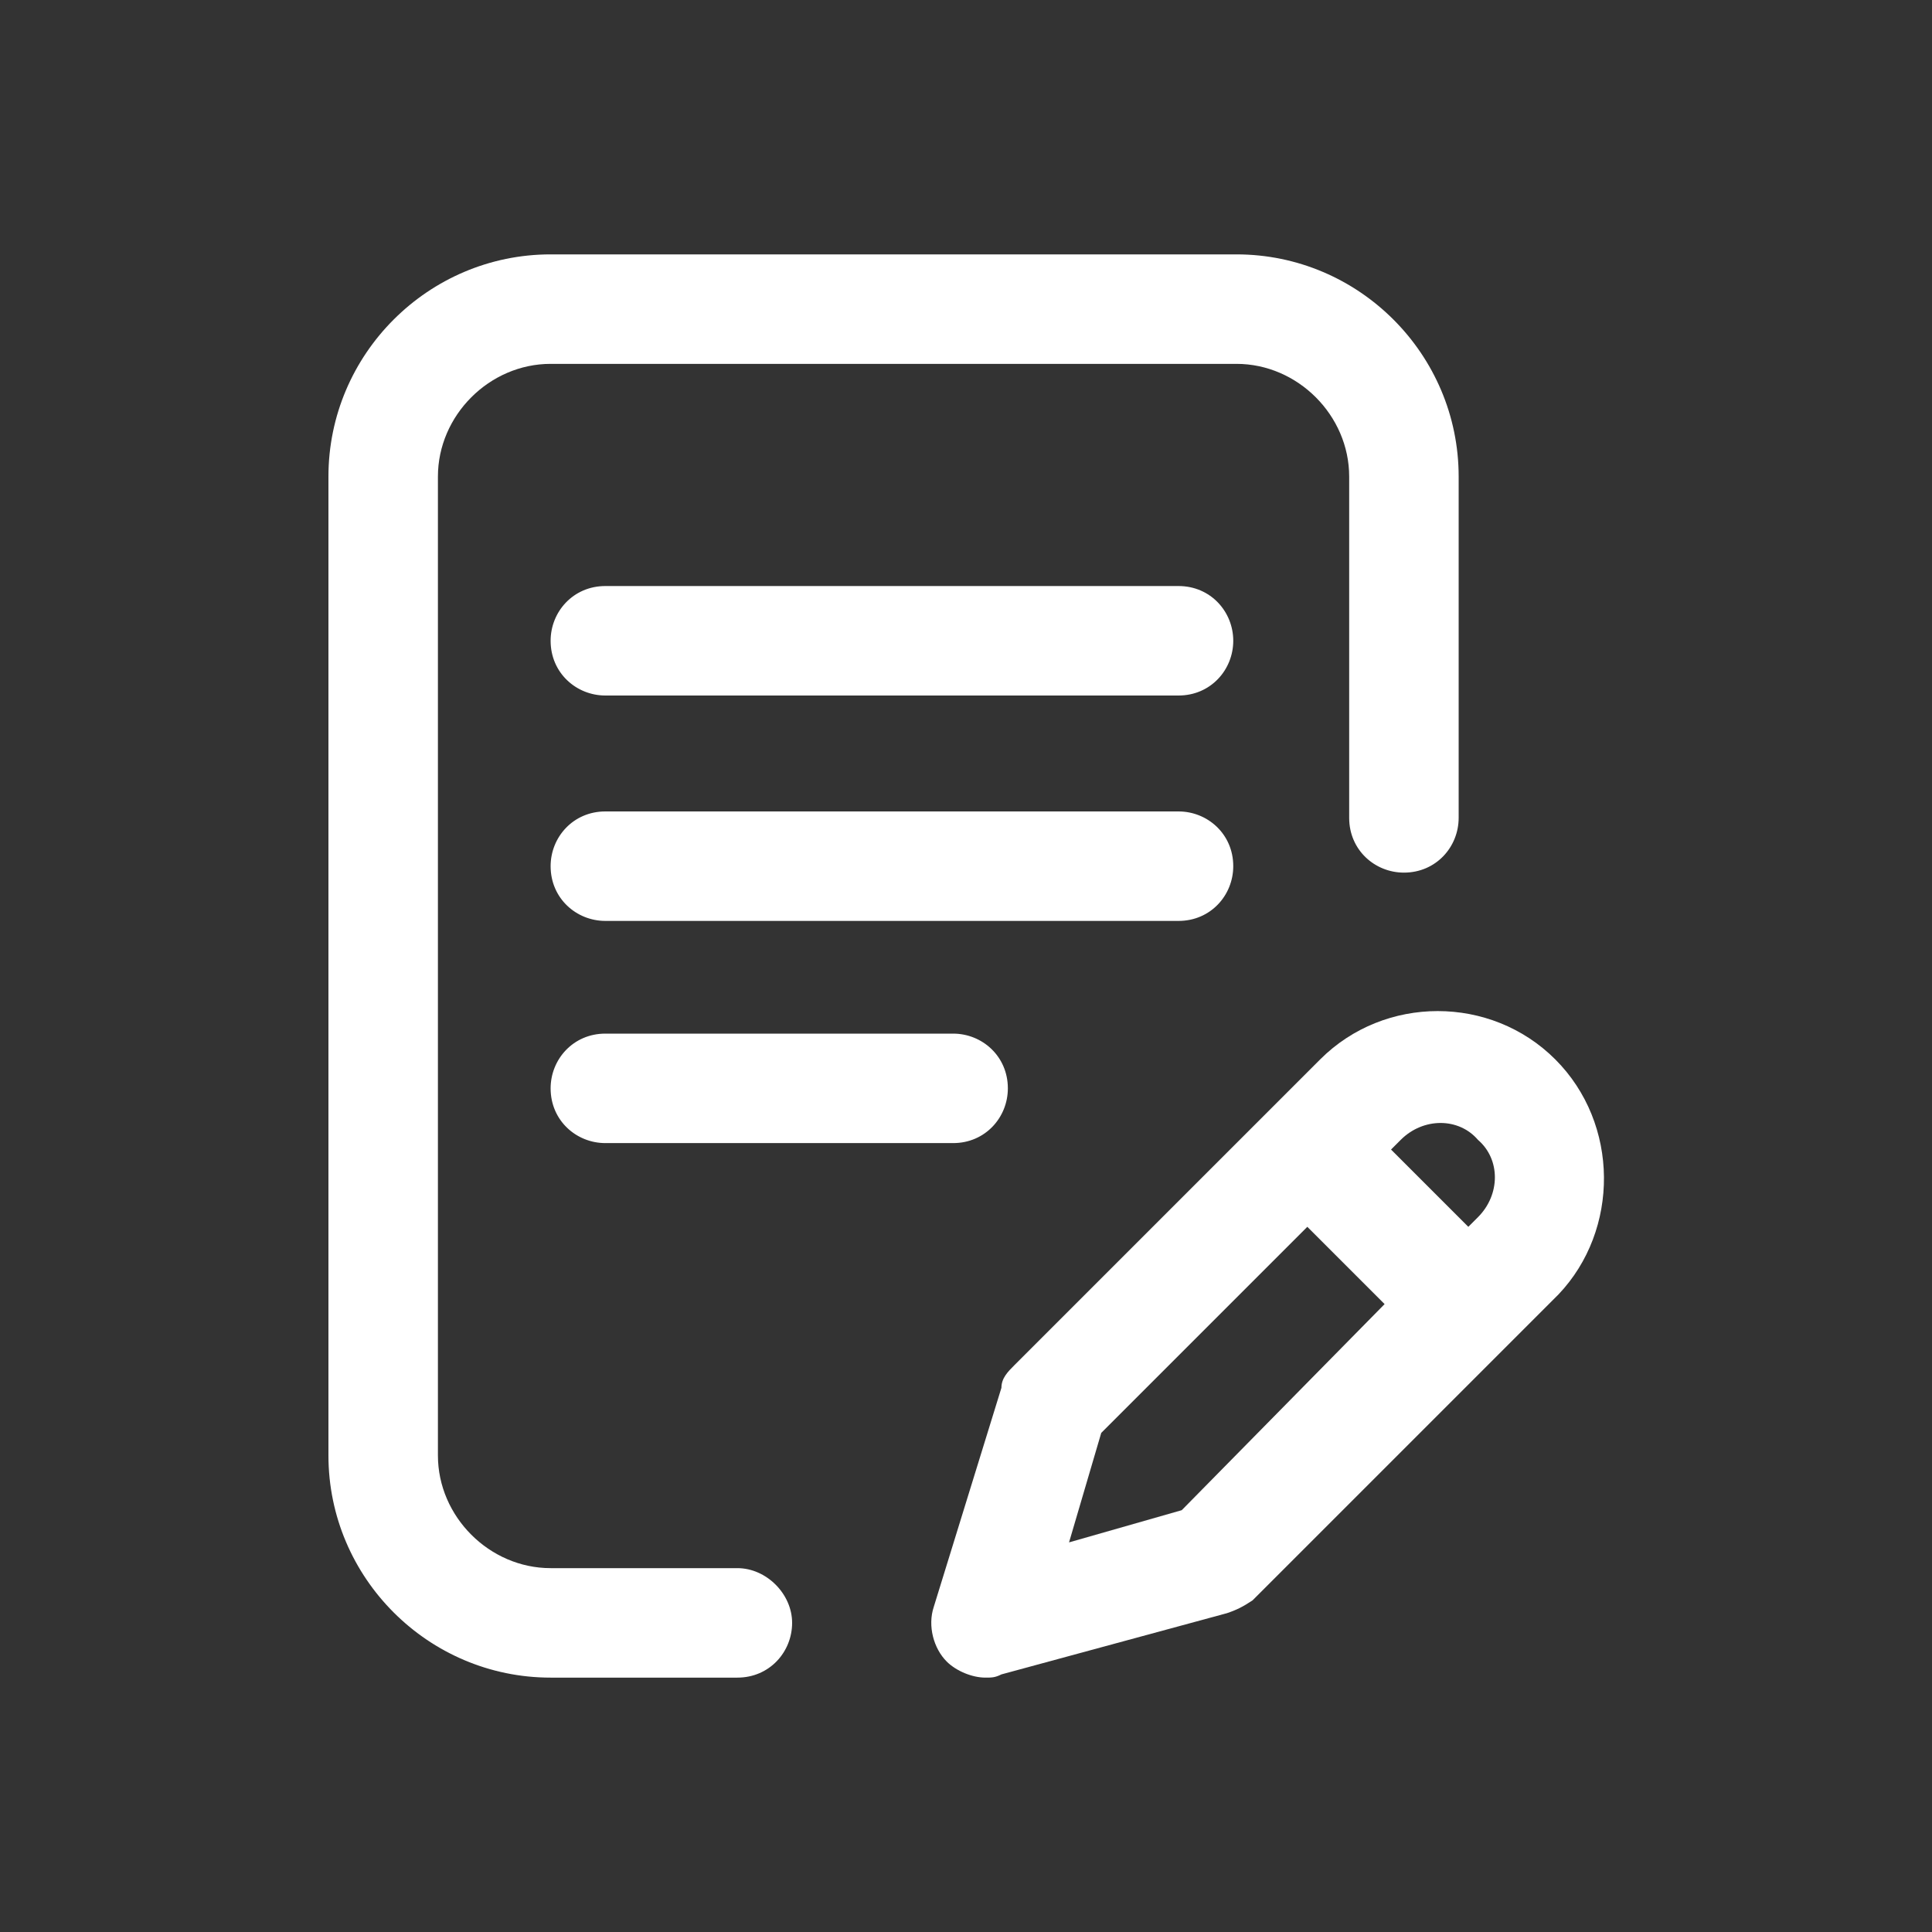
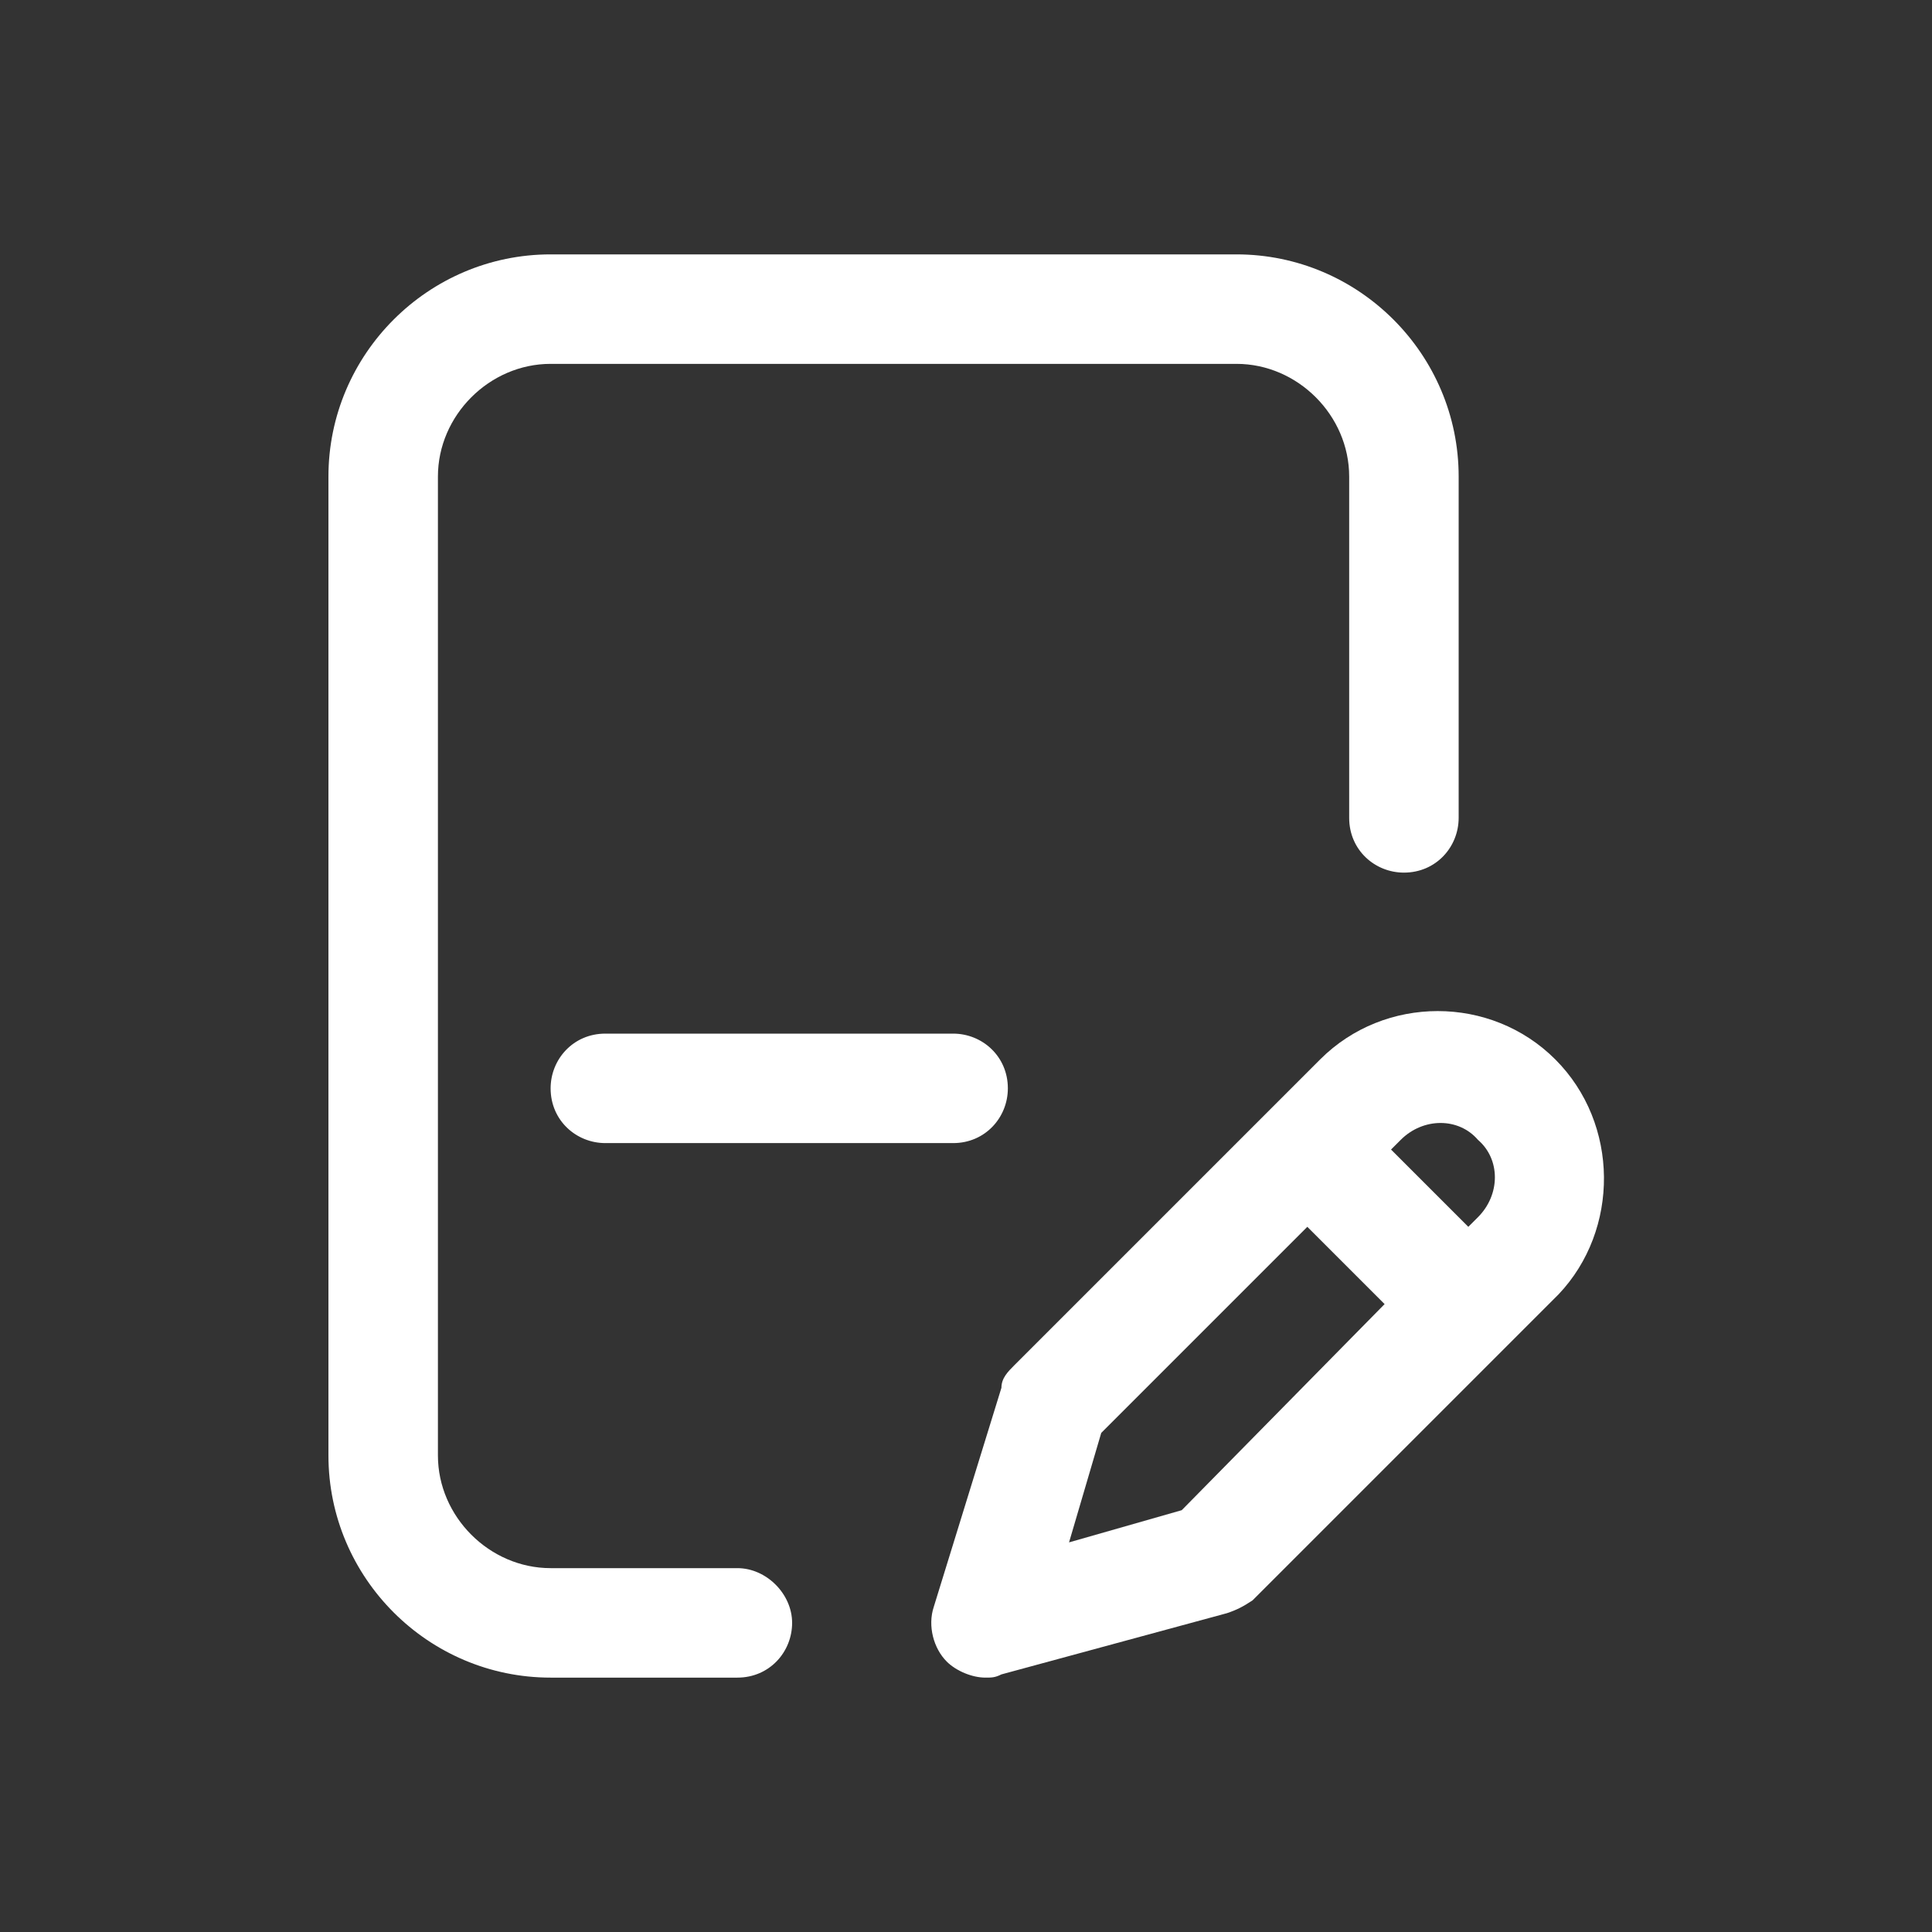
<svg xmlns="http://www.w3.org/2000/svg" xmlns:xlink="http://www.w3.org/1999/xlink" version="1.1" id="Layer_1" x="0px" y="0px" viewBox="0 0 60 60" style="enable-background:new 0 0 60 60;" xml:space="preserve">
  <rect x="0" y="0" width="60" height="60" fill="#333333" stroke="none" />
  <style type="text/css">
	.st0{fill:#E0F3FE;}
	.st1{fill:#00577D;}
	.st2{fill:#fff;}
	.st3{fill:url(#SVGID_1_);}
	.st4{enable-background:new    ;}
	.st5{fill:#FFFFFF;}
	.st6{fill-rule:evenodd;clip-rule:evenodd;fill:#FFFFFF;}
	.st7{fill-rule:evenodd;clip-rule:evenodd;fill:#F58220;}
	.st8{fill-rule:evenodd;clip-rule:evenodd;fill:#239045;}
	.st9{fill-rule:evenodd;clip-rule:evenodd;fill:#2E2C73;}
	.st10{opacity:0.2;}
	.st11{opacity:0.3;clip-path:url(#SVGID_00000165208875250562966840000014085746971196718214_);}
	.st12{fill:none;}
</style>
  <g>
    <g>
      <g>
-         <path class="st2" d="M38.3,26.9c0-1-0.8-1.7-1.7-1.7H18.8c-1,0-1.7,0.8-1.7,1.7c0,1,0.8,1.7,1.7,1.7h17.8     C37.6,28.6,38.3,27.8,38.3,26.9z" />
        <path class="st2" d="M18.8,32.1c-1,0-1.7,0.8-1.7,1.7c0,1,0.8,1.7,1.7,1.7h10.8c1,0,1.7-0.8,1.7-1.7c0-1-0.8-1.7-1.7-1.7H18.8z" />
        <path class="st2" d="M22.9,48.7h-5.8c-1.9,0-3.5-1.6-3.5-3.5V14.8c0-1.9,1.6-3.5,3.5-3.5h21.3c1.9,0,3.5,1.6,3.5,3.5v10.6     c0,1,0.8,1.7,1.7,1.7c1,0,1.7-0.8,1.7-1.7V14.8c0-3.8-3.1-6.9-6.9-6.9H17.1c-3.8,0-6.9,3.1-6.9,6.9v30.4c0,3.8,3.1,6.9,6.9,6.9     h5.8c1,0,1.7-0.8,1.7-1.7C24.6,49.5,23.8,48.7,22.9,48.7z" />
        <path class="st2" d="M48.3,32.9c-2-2-5.3-2-7.3,0l-9.5,9.5c-0.2,0.2-0.4,0.4-0.4,0.7L29,49.9c-0.2,0.6,0,1.3,0.4,1.7     c0.3,0.3,0.8,0.5,1.2,0.5c0.2,0,0.3,0,0.5-0.1l7-1.9c0.3-0.1,0.5-0.2,0.8-0.4l9.5-9.5C50.3,38.2,50.3,34.9,48.3,32.9z M36.7,46.9     l-3.5,1l1-3.4l6.4-6.4l2.4,2.4L36.7,46.9z M45.9,37.8l-0.3,0.3l-2.4-2.4l0.3-0.3c0.7-0.7,1.8-0.7,2.4,0     C46.6,36,46.6,37.1,45.9,37.8z" />
-         <path class="st2" d="M36.6,18.2H18.8c-1,0-1.7,0.8-1.7,1.7c0,1,0.8,1.7,1.7,1.7h17.8c1,0,1.7-0.8,1.7-1.7     C38.3,19,37.6,18.2,36.6,18.2z" />
      </g>
    </g>
  </g>
  <g class="st10">
    <defs>
      <path id="SVGID_00000152233291884248869200000009702199815245663652_" class="st10" d="M-72.7,90.7h-944.1    c-9.3,0-16.8-7.5-16.8-16.8v-563.2c0-9.3,7.5-16.8,16.8-16.8h944.1c9.3,0,16.8,7.5,16.8,16.8V73.9C-55.9,83.2-63.4,90.7-72.7,90.7    z" />
    </defs>
    <clipPath id="SVGID_00000046299564165442882930000016890836424212976526_">
      <use xlink:href="#SVGID_00000152233291884248869200000009702199815245663652_" style="overflow:visible;" />
    </clipPath>
    <g style="opacity:0.3;clip-path:url(#SVGID_00000046299564165442882930000016890836424212976526_);">
-       <path class="st12" d="M-44,66.1c1.2,0.5,2,1.6,2.3,2.9l45.8-0.8c0-1,0.5-1.9,1.1-2.6l-35.7-45.3L-44,66.1z" />
      <path class="st12" d="M3.3,61.2l-29.2-49.9c-0.5,0.2-1,0.3-1.5,0.3c-0.2,0-0.4,0-0.6,0l-2.1,7.3L3.3,61.2z" />
      <path class="st12" d="M-24.9,10.7L6.6,64.6c0.5-0.2,1-0.3,1.5-0.3c1.3,0,2.4,0.6,3.2,1.5l97.6-66.2c-0.2-0.4-0.4-0.9-0.4-1.4    l0,0.1L-23.4,7.9C-23.5,9-24,10-24.9,10.7z" />
-       <path class="st12" d="M104.6,49.6c-0.5-0.4-1-1-1.2-1.7l-2.1,0.5L12.2,68.4c0,0.8-0.2,1.5-0.6,2.1l56.2,40.8L104.6,49.6z" />
-       <path class="st12" d="M12,67.2l68.9-15.4l22.3-5c0-0.1,0-0.2,0-0.3c0-2.2,1.7-4,3.9-4l4.8-40.8c-0.8-0.1-1.6-0.5-2.1-1.1    L11.9,66.8C11.9,67,12,67.1,12,67.2z" />
      <path class="st2" d="M-441.2,134.7c0,2.2,1.8,4,4,4c0.5,0,0.9-0.1,1.3-0.2l22,48.9c-1.1,0.7-1.9,2-1.9,3.4c0,2.2,1.8,4,4,4    c1.7,0,3.1-1,3.7-2.5l90.6,23.5c0,0.1,0,0.3,0,0.4c0,2.2,1.8,4,4,4c2.2,0,4-1.8,4-4c0-0.3,0-0.6-0.1-0.8l48.8-17.9    c0.7,1.3,2,2.1,3.5,2.1c2.2,0,4-1.8,4-4c0-0.9-0.3-1.7-0.8-2.4l40.2-40.5c0.7,0.5,1.5,0.8,2.4,0.8c1,0,1.9-0.3,2.6-0.9l100.3,90.3    c-0.4,0.6-0.7,1.4-0.7,2.2c0,2.2,1.8,4,4,4s4-1.8,4-4c0-0.6-0.1-1.1-0.3-1.6l138.4-86c0.3,1.9,2,3.4,4,3.4c2.2,0,4-1.8,4-4    c0-0.1,0-0.3,0-0.4l58.3-14.3c0.6,1.5,2,2.5,3.7,2.5c2,0,3.7-1.5,4-3.4H187c0.3,1.9,2,3.4,4,3.4c1.2,0,2.3-0.5,3-1.4l50.3,32.8    c-0.2,0.5-0.4,1.1-0.4,1.6c0,2.2,1.8,4,4,4c2.2,0,4-1.8,4-4c0-2-1.5-3.7-3.5-4l1.5-127.2c2-0.3,3.5-2,3.5-4c0-2.2-1.8-4-4-4    c-0.8,0-1.5,0.2-2.2,0.6L207.3-7c0.6-0.7,1-1.6,1-2.6c0-2.2-1.8-4-4-4s-4,1.8-4,4c0,0.7,0.2,1.3,0.4,1.8l-41.4,29    c-0.7-0.8-1.8-1.3-2.9-1.3c-1.2,0-2.3,0.5-3,1.4L116.3-0.9c0.2-0.4,0.2-0.9,0.2-1.4c0-2.2-1.8-4-4-4s-4,1.8-4,4l0-0.6L-23.5,6.7    c-0.4-1.8-2-3.2-3.9-3.2c-1,0-1.8,0.3-2.5,0.9l-40.5-37.7c0.4-0.7,0.7-1.4,0.7-2.3c0-2.2-1.8-4-4-4c-2.2,0-4,1.8-4,4    c0,0.8,0.2,1.5,0.6,2.1l-63.4,54.4c-0.7-0.6-1.6-1-2.6-1c-2.2,0-4,1.8-4,4c0,0.8,0.3,1.6,0.7,2.3L-184,61.1    c-0.7-0.6-1.6-0.9-2.5-0.9c-2.2,0-4,1.8-4,4c0,0.2,0,0.3,0,0.5l-90,26.2c-0.7-1.3-2-2.3-3.6-2.3c-1.2,0-2.2,0.5-3,1.3l-54.1-34.9    c0.3-0.5,0.4-1.1,0.4-1.7c0-2.2-1.8-4-4-4c-2.2,0-3.9,1.7-4,3.9l-74.2,15.1c-0.6-1.4-2-2.3-3.7-2.3c-2.2,0-4,1.8-4,4    c0,1.7,1,3.1,2.4,3.7l-8.8,57C-439.4,130.7-441.2,132.5-441.2,134.7z M-27.4,11.6c0.5,0,1-0.1,1.5-0.3L3.3,61.2l-33.4-42.4    l2.1-7.3C-27.8,11.6-27.6,11.6-27.4,11.6z M114.6,1.1l22.6,30.6l-26.7,12.5c-0.5-0.8-1.4-1.4-2.3-1.7L113,1.7    C113.6,1.6,114.1,1.4,114.6,1.1z M204.2-5.6c0.8,0,1.5-0.2,2.2-0.6l40.1,46.1c-0.3,0.4-0.6,0.8-0.7,1.3l-55.3-11l13-35.8    C203.7-5.7,203.9-5.6,204.2-5.6z M-310.6,213.3c-0.7-0.7-1.7-1.1-2.7-1.1c-0.9,0-1.8,0.3-2.5,0.8l-55.7-53.9    c0.1-0.2,0.2-0.3,0.3-0.5l91.2,30.1L-310.6,213.3z M-347.1,56.7l-27.2,96.1c-0.2,0-0.3,0-0.5,0c-0.5,0-1.1,0.1-1.5,0.3l-28.2-46.9    l56.6-50.1C-347.7,56.3-347.4,56.5-347.1,56.7z M-378.2,159.1l-8.5,7.9l-46-30.5l53.9,19.5c-0.1,0.3-0.1,0.5-0.1,0.8    C-378.9,157.6-378.6,158.4-378.2,159.1z M-377.4,159.9c0.7,0.6,1.6,0.9,2.5,0.9c0.9,0,1.8-0.3,2.5-0.8l54,52.2l-67.3-44.6    L-377.4,159.9z M-366,159.1l96.6,18.4c0,0.1,0,0.1,0,0.2c0,0.7,0.2,1.4,0.6,2l-10.1,8.1L-366,159.1z M-268.1,180.7    c0.7,0.7,1.7,1.1,2.7,1.1c0.4,0,0.8-0.1,1.1-0.2l5,10.7c-0.6,0.4-1.1,0.9-1.4,1.6l-16.9-5.6L-268.1,180.7z M-257,191.6    c-0.4,0-0.8,0.1-1.1,0.2l-5-10.7c1.1-0.7,1.8-2,1.8-3.4c0-0.5-0.1-0.9-0.2-1.3l47.1-24.6c0,0,0,0,0,0l-40.2,40.5    C-255.3,191.9-256.1,191.6-257,191.6z M-139.8,26.2l34.4,16.1l-19.9,49.9c-0.3-0.1-0.6-0.1-0.9-0.1c-0.1,0-0.2,0-0.3,0l-15.1-64.4    C-140.9,27.4-140.3,26.9-139.8,26.2z M247,45.6l-43.4,72.8l-28.4-37.3c0.7-0.7,1.1-1.7,1.1-2.8c0-0.4-0.1-0.8-0.2-1.1l70-32.5    C246.4,45,246.7,45.3,247,45.6z M245,175.1l-50.3-32.8c0.2-0.5,0.4-1.1,0.4-1.7c0-1.3-0.6-2.4-1.5-3.1l10.1-16.9l41.4,54.4    C245.1,175,245,175,245,175.1z M153.2,97.2l16.5-15.8c0.7,0.6,1.6,1,2.7,1c0.2,0,0.4,0,0.6,0l16.4,54.6c-0.2,0.1-0.3,0.2-0.5,0.3    L153.2,97.2z M109.6,137.4c-0.5-0.4-1.2-0.7-1.9-0.8V50.5c0.6-0.1,1.1-0.3,1.6-0.6l42.1,47.2L109.6,137.4z M-207.5,147.8    l55.6-34.9l40,54.6c-0.4,0.4-0.7,0.9-1,1.5l-94.3-19.4c0-0.1,0-0.1,0-0.2C-207.1,148.9-207.2,148.3-207.5,147.8z M4.2,69.3    C4.4,70,4.7,70.6,5.2,71l-23.8,26.1l-24.6-24.2c0.9-0.7,1.5-1.7,1.6-2.8L4.2,69.3z M-109,166.4c-0.1,0-0.2,0-0.3,0l-15.2-65.2    l-0.3-1.2c0.9-0.4,1.7-1.1,2.1-1.9l47.7,15.7l-32.4,53.1C-107.9,166.5-108.4,166.4-109,166.4z M-122.3,96.9c0-0.2,0.1-0.4,0.1-0.7    c0-0.2,0-0.5-0.1-0.7L-49.5,71c0.1,0.2,0.1,0.4,0.2,0.6l-25.1,41L-122.3,96.9z M-48.5,72.6c0.3,0.3,0.5,0.5,0.9,0.6l2.7,28.3    l1.8,18.5c-1.1,0.3-2.1,1-2.6,2l-27.5-9L-48.5,72.6z M-39.9,120.5c-0.6-0.4-1.3-0.6-2-0.6l-1.8-18.7l-2.7-27.5    c0.2,0,0.5,0.1,0.8,0.1c0.5,0,0.9-0.1,1.3-0.2L-19.4,98L-39.9,120.5z M-126.3,100.2c0.1,0,0.2,0,0.3,0l15.5,66.5    c-0.1,0.1-0.3,0.1-0.4,0.2l-40-54.6l21.5-13.5C-128.6,99.7-127.5,100.2-126.3,100.2z M-106.4,167.3l32.6-53.3l27.7,9.1    c0,0.2-0.1,0.5-0.1,0.8c0,0.6,0.1,1.2,0.4,1.7l-60.3,42C-106.2,167.5-106.3,167.4-106.4,167.3z M-39.1,121.3l20.5-22.4l56.5,55.6    c-0.1,0.1-0.2,0.2-0.2,0.4l-75.9-30.1c0.1-0.3,0.1-0.6,0.1-0.8C-38.1,122.9-38.5,122-39.1,121.3z M-17.8,98L6.1,71.8    c0.6,0.4,1.3,0.6,2.1,0.6c0.2,0,0.5,0,0.7-0.1l30.3,81c-0.2,0.1-0.3,0.2-0.5,0.3L-17.8,98z M191,136.5c-0.2,0-0.4,0-0.6,0    L178,95.2L174,82c0.1,0,0.1-0.1,0.2-0.1l28.7,37.6l-10.3,17.3C192.1,136.6,191.6,136.5,191,136.5z M110.3,49.1    c0.1-0.1,0.2-0.2,0.2-0.3l58,28.3c-0.1,0.4-0.2,0.8-0.2,1.2c0,0.8,0.2,1.5,0.6,2.1l-16.5,15.9L110.3,49.1z M4.1,68.1L-41.7,69    c-0.2-1.3-1.1-2.4-2.3-2.9l13.5-45.8L5.2,65.6C4.6,66.2,4.2,67.1,4.1,68.1z M-45.1,65.7c-0.2,0-0.4,0-0.6,0c-0.2,0-0.3,0-0.5,0    l-26-97.6c0.1-0.1,0.3-0.1,0.4-0.2l40.3,51.2L-45.1,65.7z M-49.7,69.8l-73,24.5c-0.4-0.7-0.9-1.3-1.6-1.7l19.9-49.9l54.8,25.7    C-49.6,68.9-49.7,69.3-49.7,69.8C-49.7,69.8-49.7,69.8-49.7,69.8z M-130,97.8l-21.6,13.5l-32.3-44.1c0.2-0.2,0.3-0.3,0.5-0.5    l53.2,28.1c-0.1,0.4-0.2,0.9-0.2,1.3C-130.3,96.8-130.2,97.3-130,97.8z M-186.5,68.3c0.6,0,1.2-0.1,1.7-0.4l32.3,44.1l-55.5,34.9    c-0.4-0.4-0.9-0.8-1.4-1.1l22.2-77.6C-187,68.3-186.8,68.3-186.5,68.3z M-207.4,150.8l94.3,19.4c0,0.1,0,0.1,0,0.2    c0,2.1,1.6,3.8,3.7,4l3.6,66.7c-0.7,0.1-1.3,0.4-1.8,0.8l-100.3-90.3C-207.6,151.4-207.5,151.1-207.4,150.8z M-104.6,241    l-3.6-66.7c1.8-0.4,3.1-1.9,3.2-3.7l39.8-3.7l-38.5,74.3C-103.9,241.1-104.3,241.1-104.6,241z M-105.1,169.5    c-0.1-0.3-0.2-0.6-0.3-0.8l60.2-42c0.2,0.2,0.4,0.4,0.6,0.6l-20,38.5L-105.1,169.5z M-43.5,127.7c0.4,0.1,0.9,0.2,1.3,0.2    c1.5,0,2.8-0.8,3.5-2.1l75.8,30c0,0.1,0,0.2-0.1,0.3l-100.2,9.4L-43.5,127.7z M41.1,152.8c-0.3,0-0.6,0-0.8,0.1L10,71.9    c0.3-0.2,0.6-0.3,0.8-0.6l56.3,40.9l-24.4,40.8C42.2,152.9,41.7,152.8,41.1,152.8z M11.6,70.4c0.4-0.6,0.6-1.3,0.6-2.1l89.1-19.9    l2.1-0.5c0.3,0.7,0.7,1.2,1.2,1.7l-36.9,61.6L11.6,70.4z M105.6,50.3c0.3,0.1,0.6,0.2,0.9,0.3v86.1c-0.9,0.1-1.7,0.6-2.3,1.2    l-35.6-25.8L105.6,50.3z M110.4,138.2L152.3,98l35.6,39.9c-0.5,0.6-0.8,1.2-0.9,2h-75.9C111.1,139.3,110.8,138.7,110.4,138.2z     M246,174.2l-41.7-54.8L248,46.2c0.3,0.1,0.6,0.2,0.9,0.2l-1.5,127.3C246.9,173.8,246.5,174,246,174.2z M245.5,42.3    c0,0.1,0,0.1,0,0.2c0,0.4,0.1,0.8,0.2,1.1l-70,32.5c-0.4-0.6-0.9-1-1.5-1.3L190,31.3L245.5,42.3z M173.1,74.4    c-0.3-0.1-0.5-0.1-0.8-0.1c0,0-0.1,0-0.1,0l-14.4-46.6c1.1-0.4,1.9-1.3,2.3-2.4l28.8,5.7L173.1,74.4z M156.3,28c0.1,0,0.3,0,0.4,0    L171,74.5c-0.2,0.1-0.4,0.2-0.6,0.3L139,32.2l13.6-6.4C153.3,27.1,154.7,28,156.3,28z M169.5,75.5c-0.1,0.1-0.2,0.3-0.4,0.4    L111,47.7c0.1-0.4,0.2-0.8,0.2-1.2c0-0.4-0.1-0.8-0.2-1.2l26.9-12.6L169.5,75.5z M109.7,0.6c0.6,0.6,1.3,1,2.1,1.1L107,42.5    c-2.2,0.1-3.9,1.8-3.9,4c0,0.1,0,0.2,0,0.3l-22.3,5L12,67.2c0-0.1-0.1-0.2-0.1-0.4L109.7,0.6z M-29.1,11.2l-1.9,6.5l-37.5-47.6    l37.8,35.2c-0.4,0.7-0.7,1.4-0.7,2.3C-31.4,9.2-30.5,10.6-29.1,11.2z M-73.7-31.6c0.2,0,0.3,0,0.5,0l26,97.6    c-0.7,0.3-1.3,0.8-1.8,1.5l-54.9-25.8l29.3-73.4C-74.3-31.6-74-31.6-73.7-31.6z M-75.7-32.1L-105,41.2l-34.3-16.1    c0.1-0.4,0.2-0.8,0.2-1.2c0-0.8-0.2-1.5-0.6-2.1l63.4-54.4C-76.2-32.4-76-32.2-75.7-32.1z M-143.2,28c0.1,0,0.2,0,0.3,0l15.1,64.4    c-0.7,0.3-1.3,0.8-1.8,1.4l-53.2-28.1c0.2-0.5,0.3-0.9,0.3-1.5c0-0.8-0.3-1.6-0.7-2.3l37.5-34.8C-145,27.7-144.1,28-143.2,28z     M-188.5,67.8C-188.5,67.8-188.5,67.8-188.5,67.8l-22.1,77.7c-0.2,0-0.3,0-0.5,0c-1.1,0-2.1,0.4-2.8,1.1l-18.9-14.7L-188.5,67.8z     M-214.7,147.5c-0.3,0.6-0.5,1.3-0.5,2c0,0.5,0.1,0.9,0.2,1.3l-47.1,24.6c-0.2-0.2-0.3-0.4-0.5-0.6l29-42L-214.7,147.5z     M-263.5,174.1c-0.5-0.3-1.1-0.4-1.8-0.4c-0.1,0-0.2,0-0.3,0l-16.2-72.9l-1-4.4c0.5-0.2,1-0.5,1.4-0.9l46.9,36.5L-263.5,174.1z     M-284.2,96.7c0.1,0,0.2,0,0.3,0l0.9,4.1l16.2,73.1c-0.1,0-0.1,0.1-0.2,0.1l-41-63.8l20.9-14.8C-286.4,96.2-285.4,96.7-284.2,96.7    z M-268,174.7c-0.5,0.5-0.9,1-1.2,1.7L-370.8,157c0-0.1,0-0.1,0-0.2c0-0.7-0.2-1.3-0.4-1.8l62.2-44.1L-268,174.7z M-371.9,154    c-0.4-0.4-0.8-0.7-1.3-0.9l27.1-95.9c0.4,0.1,0.7,0.2,1.1,0.2c0.5,0,0.9-0.1,1.3-0.2l33.9,52.8L-371.9,154z M-422.8,69.9    c0-0.2,0-0.4,0-0.6l74-15c0.1,0.2,0.1,0.5,0.2,0.7l-56.6,50.1l-19.2-31.9C-423.4,72.4-422.8,71.3-422.8,69.9z M-377.4,153.7    c-0.4,0.3-0.7,0.7-1,1.2l-54.8-19.8c0-0.1,0-0.2,0-0.3c0-0.9-0.3-1.8-0.9-2.5l28.5-25.2L-377.4,153.7z M-434.8,138    c0.3-0.2,0.7-0.6,0.9-0.9l46.3,30.7l-21.5,19.9c-0.7-0.6-1.6-0.9-2.5-0.9c-0.4,0-0.7,0.1-1.1,0.2L-434.8,138z M-407.6,191.3    c0-0.1,0-0.3,0-0.4c0-0.8-0.3-1.6-0.7-2.3l21.7-20.1l69.6,46.1c0,0,0,0.1-0.1,0.1L-407.6,191.3z M-309.8,214.4c0,0,0-0.1-0.1-0.1    l31.2-25.1l17.7,5.8c0,0.2-0.1,0.5-0.1,0.7c0,0.3,0,0.6,0.1,0.8L-309.8,214.4z M-101.9,242.5c-0.2-0.2-0.5-0.5-0.7-0.7l38.9-75    l98.4-9.2L-101.9,242.5z M44.9,155.3c-0.3-0.6-0.7-1.2-1.2-1.6l24.4-40.7l35.5,25.8c-0.3,0.6-0.5,1.2-0.5,1.9c0,0.1,0,0.3,0,0.4    L44.9,155.3z M201.3-6.9c0.3,0.3,0.6,0.6,1,0.8l-13.1,36l-28.9-5.7c0-0.1,0-0.1,0-0.2c0-0.7-0.2-1.3-0.4-1.8L201.3-6.9z     M152.6,22.3c-0.2,0.5-0.4,1.1-0.4,1.6c0,0.2,0,0.5,0.1,0.7l-14,6.6L115.5,0.3c0.1-0.1,0.1-0.1,0.2-0.2L152.6,22.3z M108.5-1.7    L108.5-1.7c0.1,0.4,0.2,0.9,0.4,1.3L11.3,65.8c-0.7-0.9-1.9-1.5-3.2-1.5c-0.5,0-1,0.1-1.5,0.3l-31.5-53.9C-24,10-23.5,9-23.4,7.9    L108.5-1.7z M-190.2,65.9c0.2,0.4,0.5,0.8,0.8,1.2l-44.3,64.1l-46.9-36.5c0.3-0.6,0.5-1.2,0.5-1.9c0-0.2,0-0.4-0.1-0.6    L-190.2,65.9z M-287.8,91c-0.3,0.5-0.4,1.1-0.4,1.7c0,0.6,0.1,1.2,0.4,1.8l-20.8,14.8l-33.8-52.6c0.2-0.2,0.4-0.3,0.6-0.5    L-287.8,91z M-426.8,74c0.5,0,0.9-0.1,1.4-0.2l19.3,32.2l-28.8,25.4c-0.4-0.2-0.8-0.4-1.2-0.6l8.8-56.8C-427.1,74-427,74-426.8,74    z" />
    </g>
  </g>
</svg>